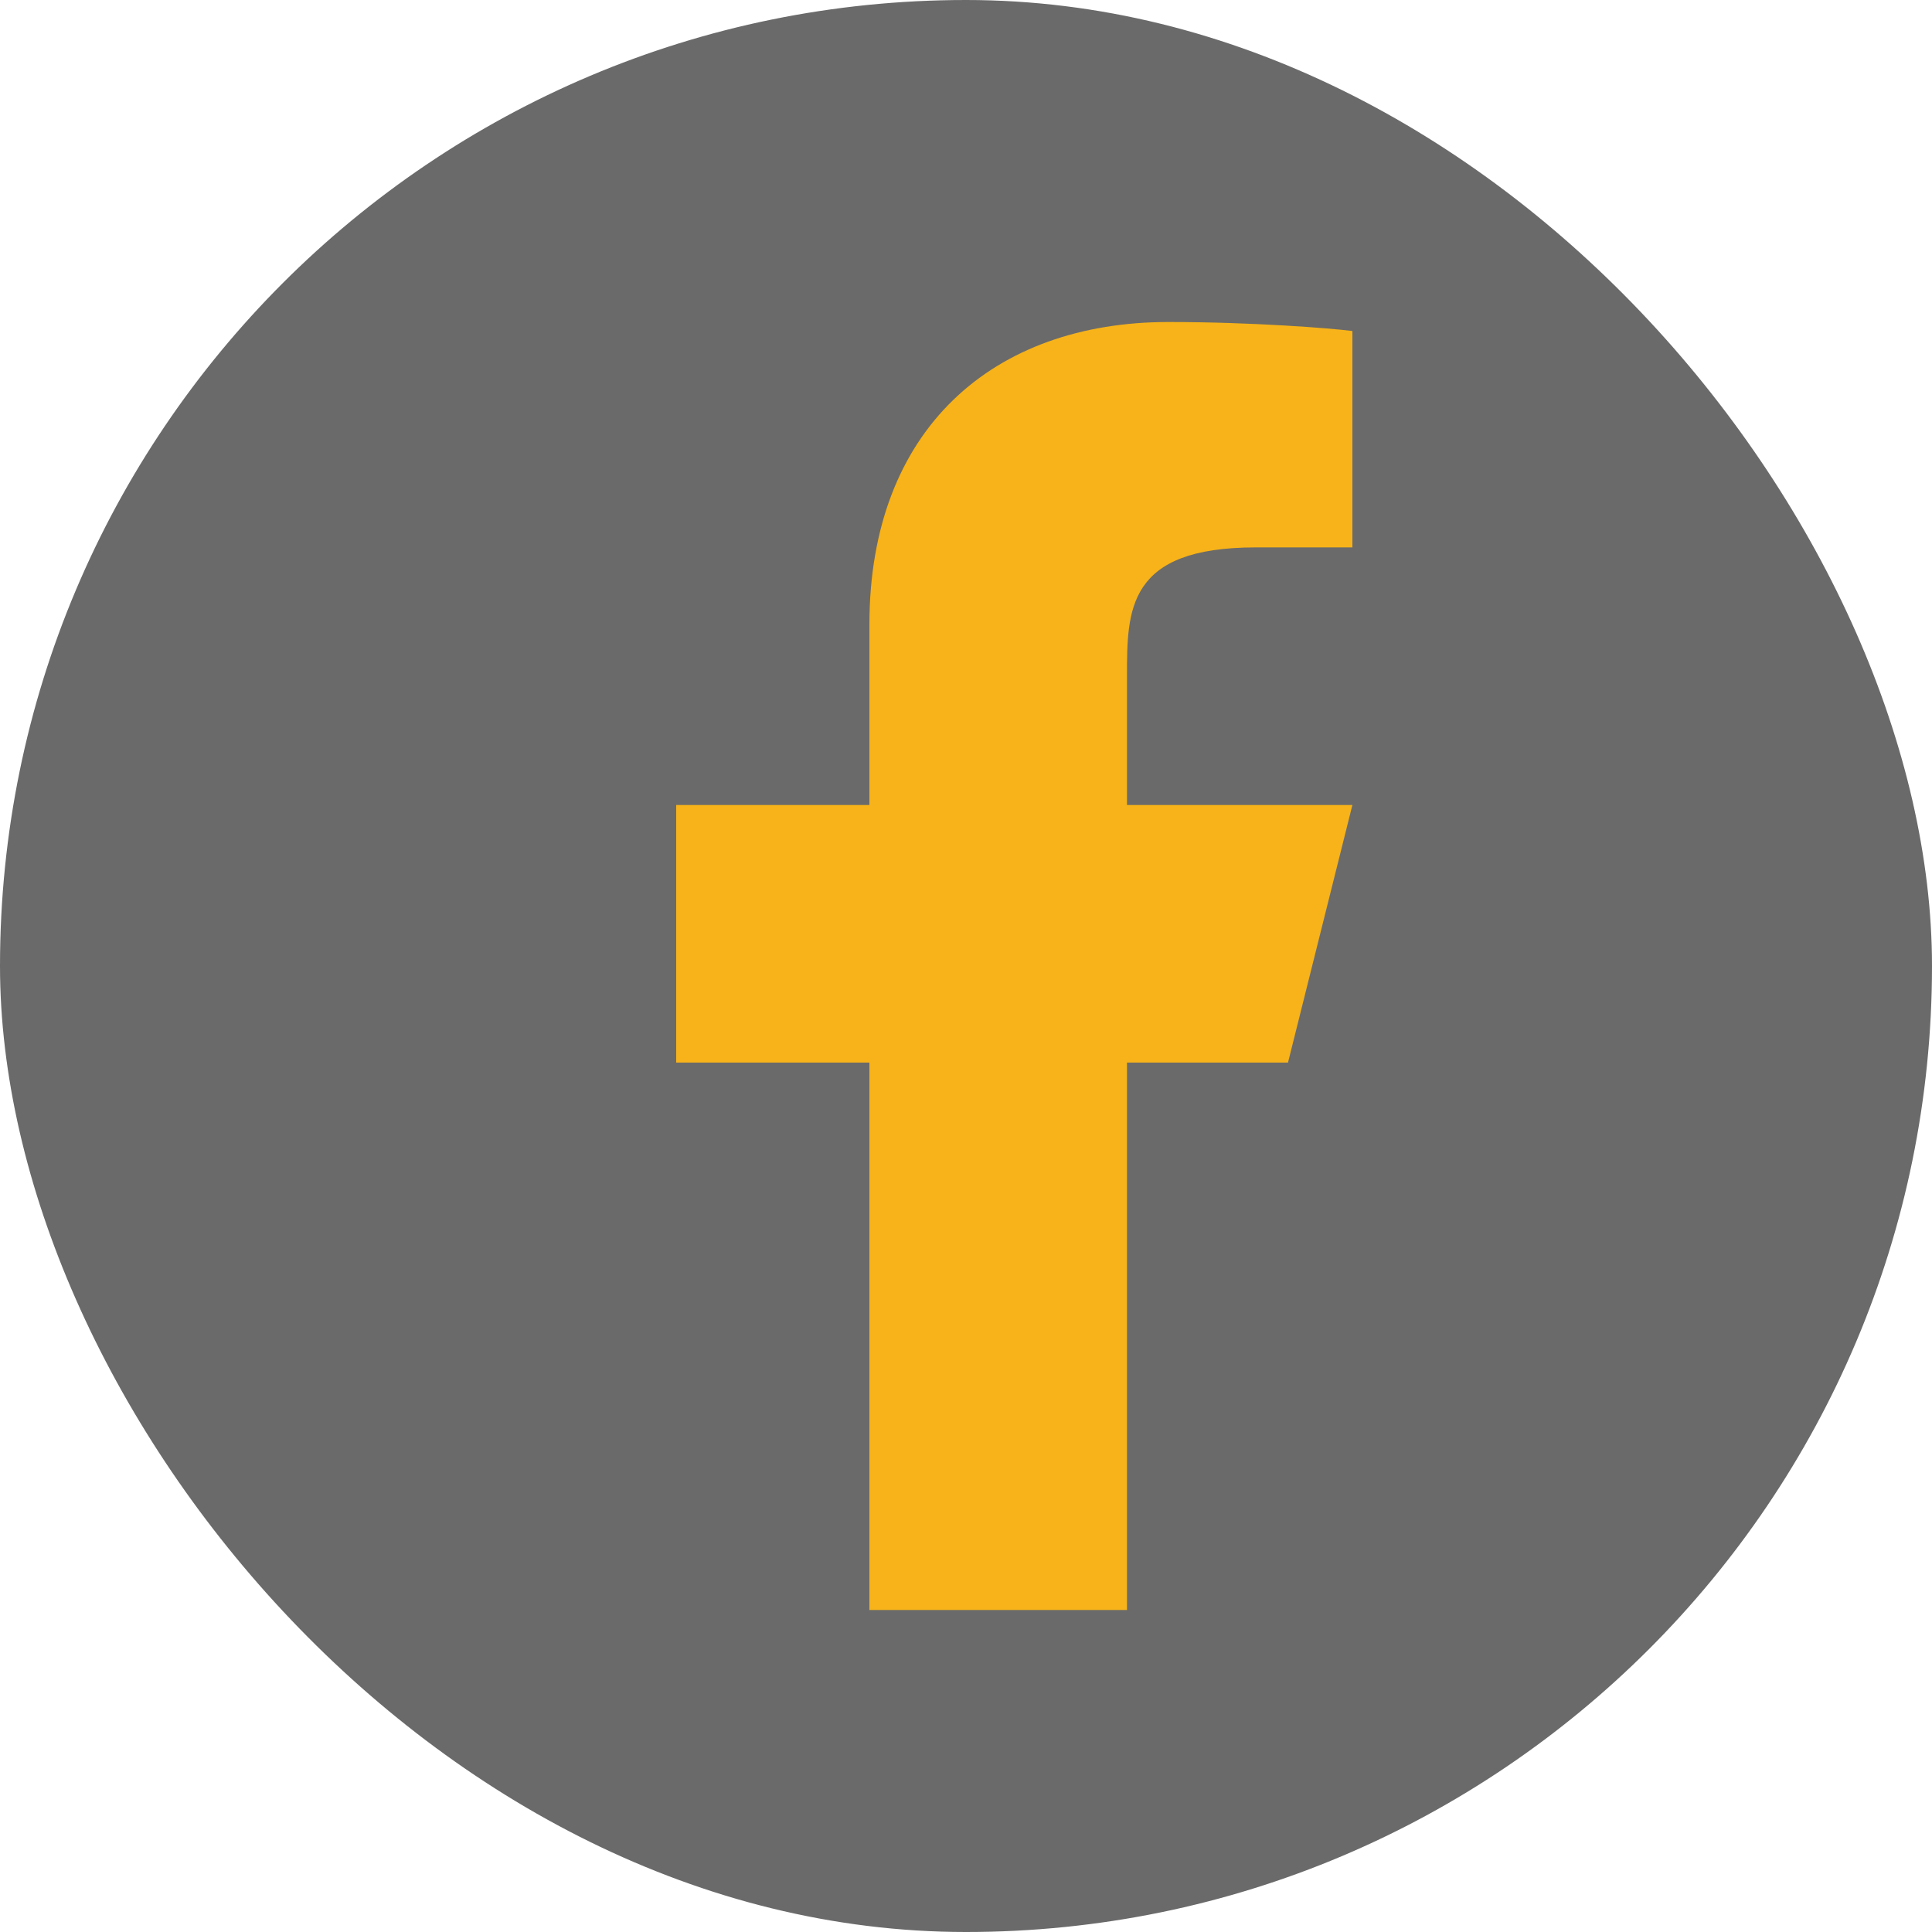
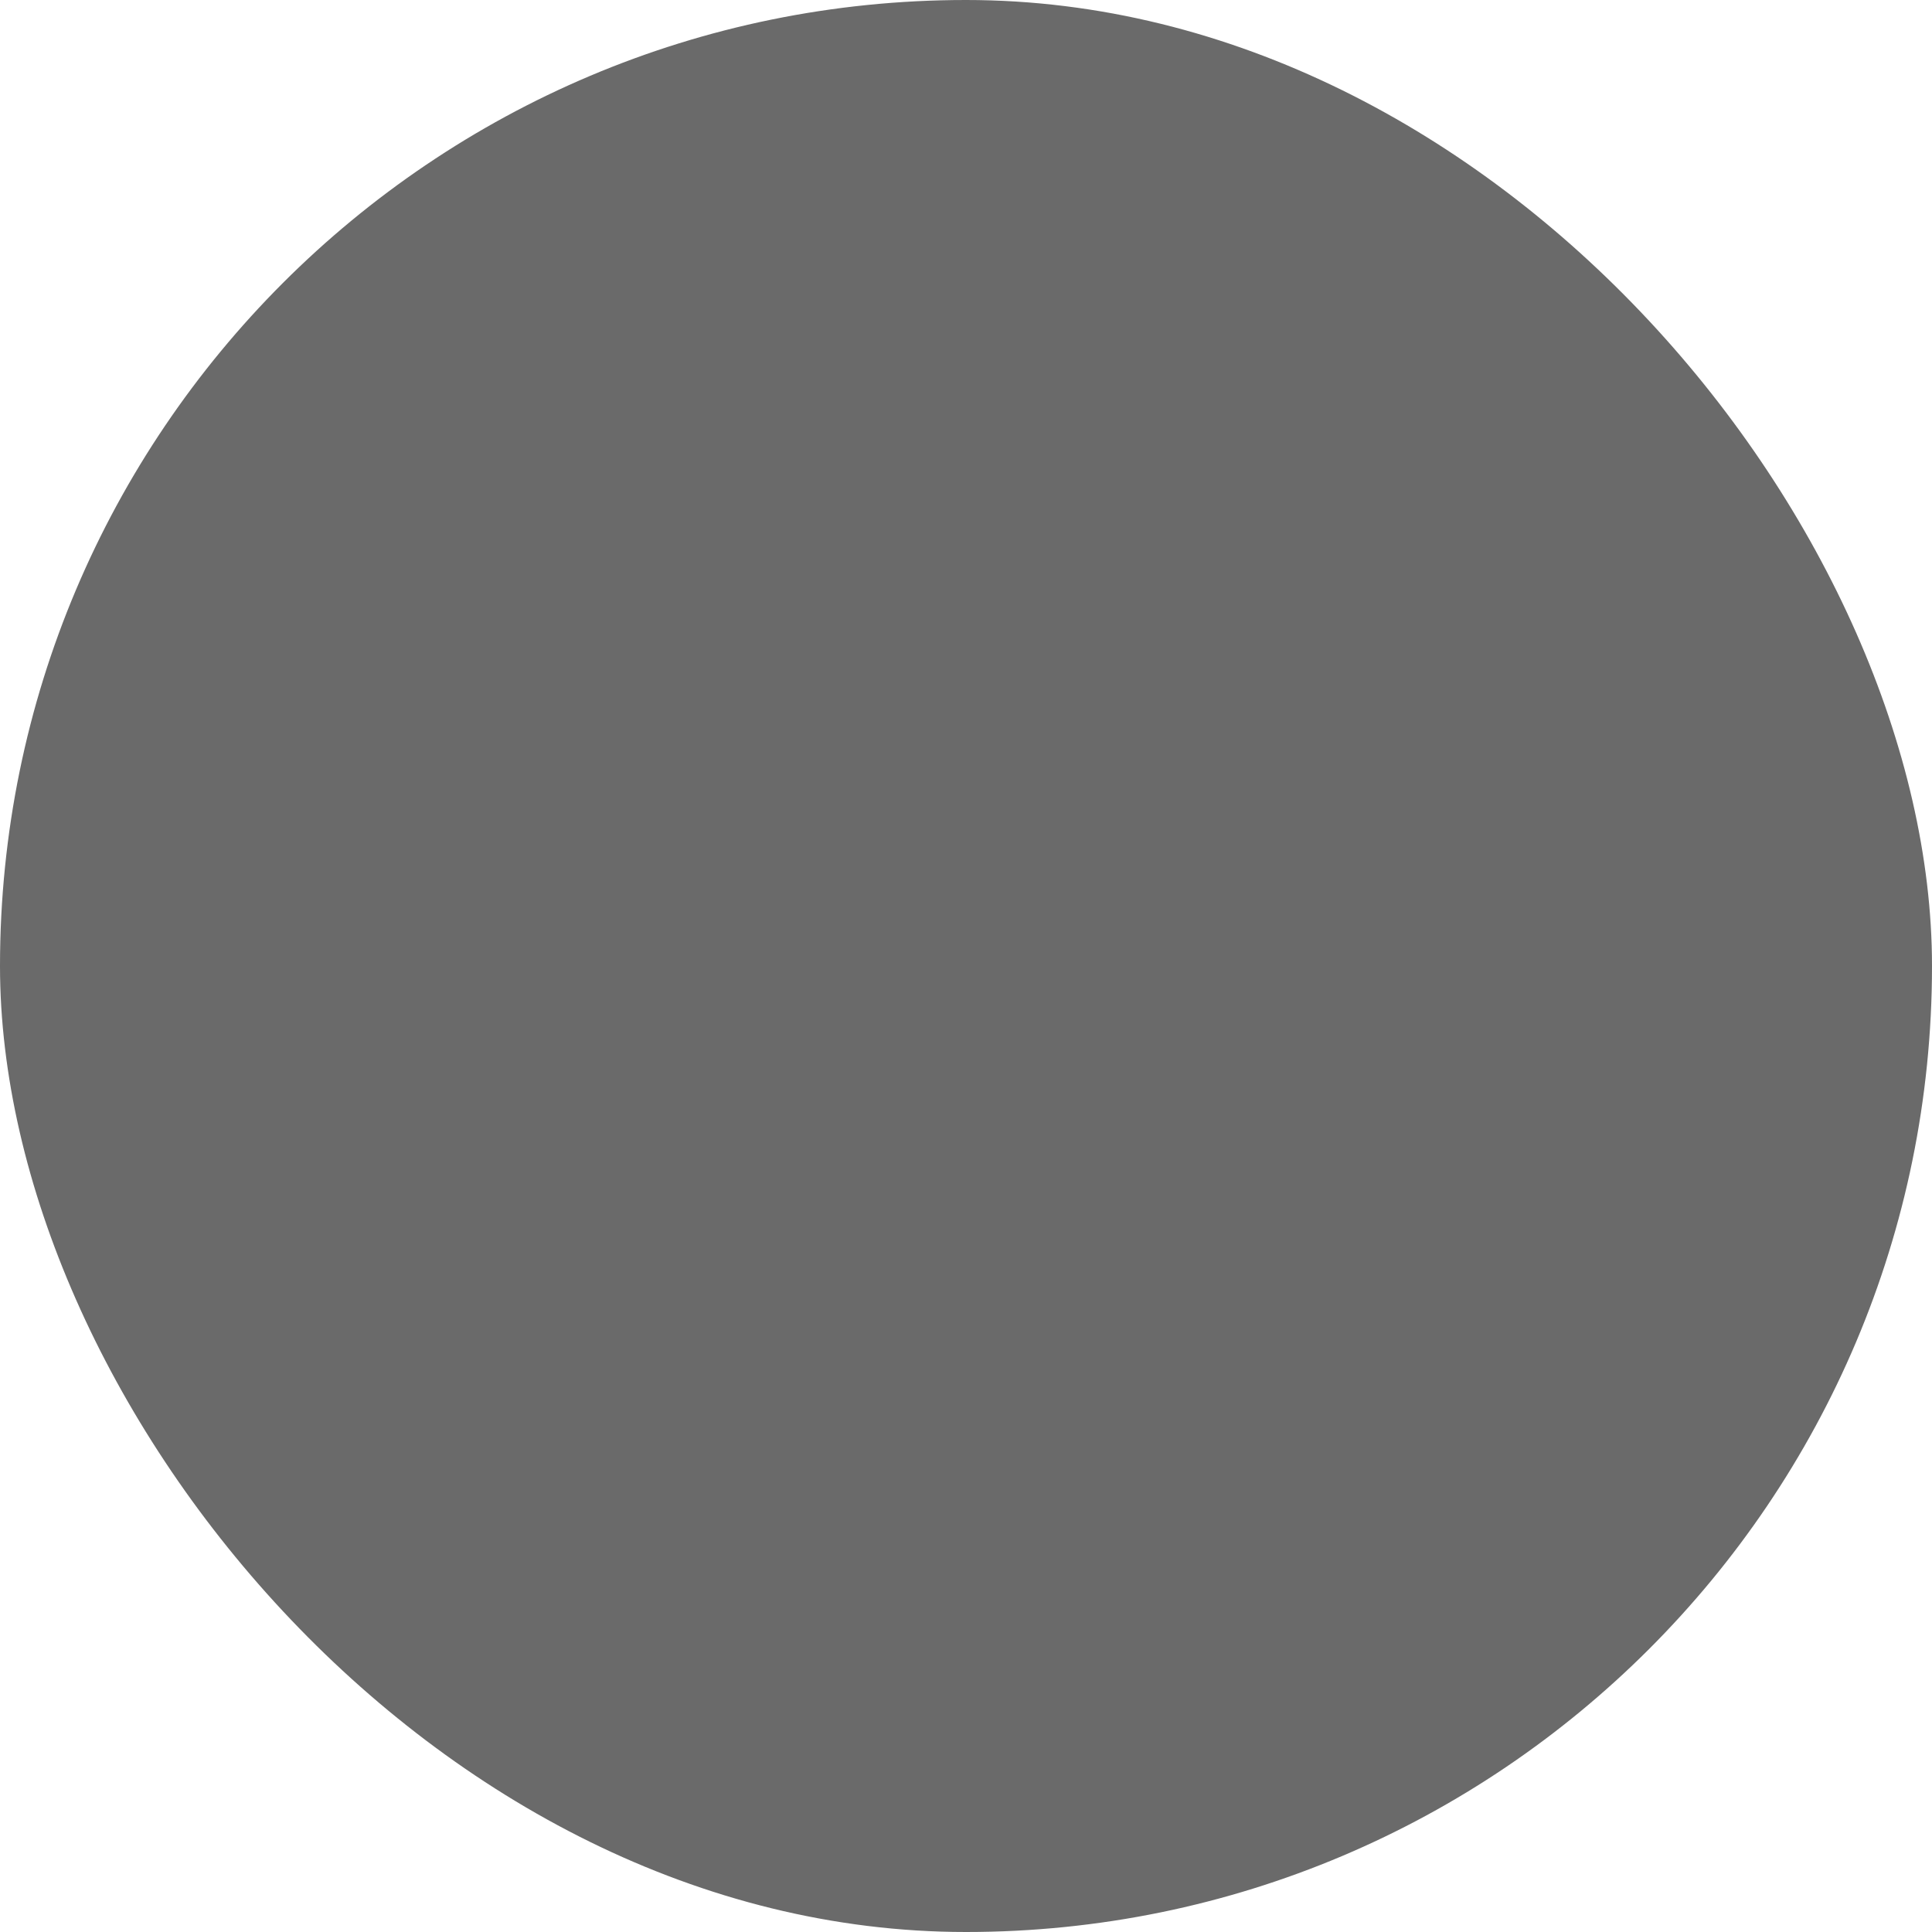
<svg xmlns="http://www.w3.org/2000/svg" width="30" height="30" viewBox="0 0 30 30" fill="none">
  <rect width="30" height="30" rx="15" fill="#6A6A6A" />
-   <path d="M17.5 16.5H20L21 12.5H17.5V10.5C17.5 9.47 17.5 8.5 19.5 8.5H21V5.14C20.674 5.097 19.443 5 18.143 5C15.428 5 13.5 6.657 13.5 9.7V12.5H10.5V16.5H13.5V25H17.5V16.5Z" fill="#F7B319" />
</svg>